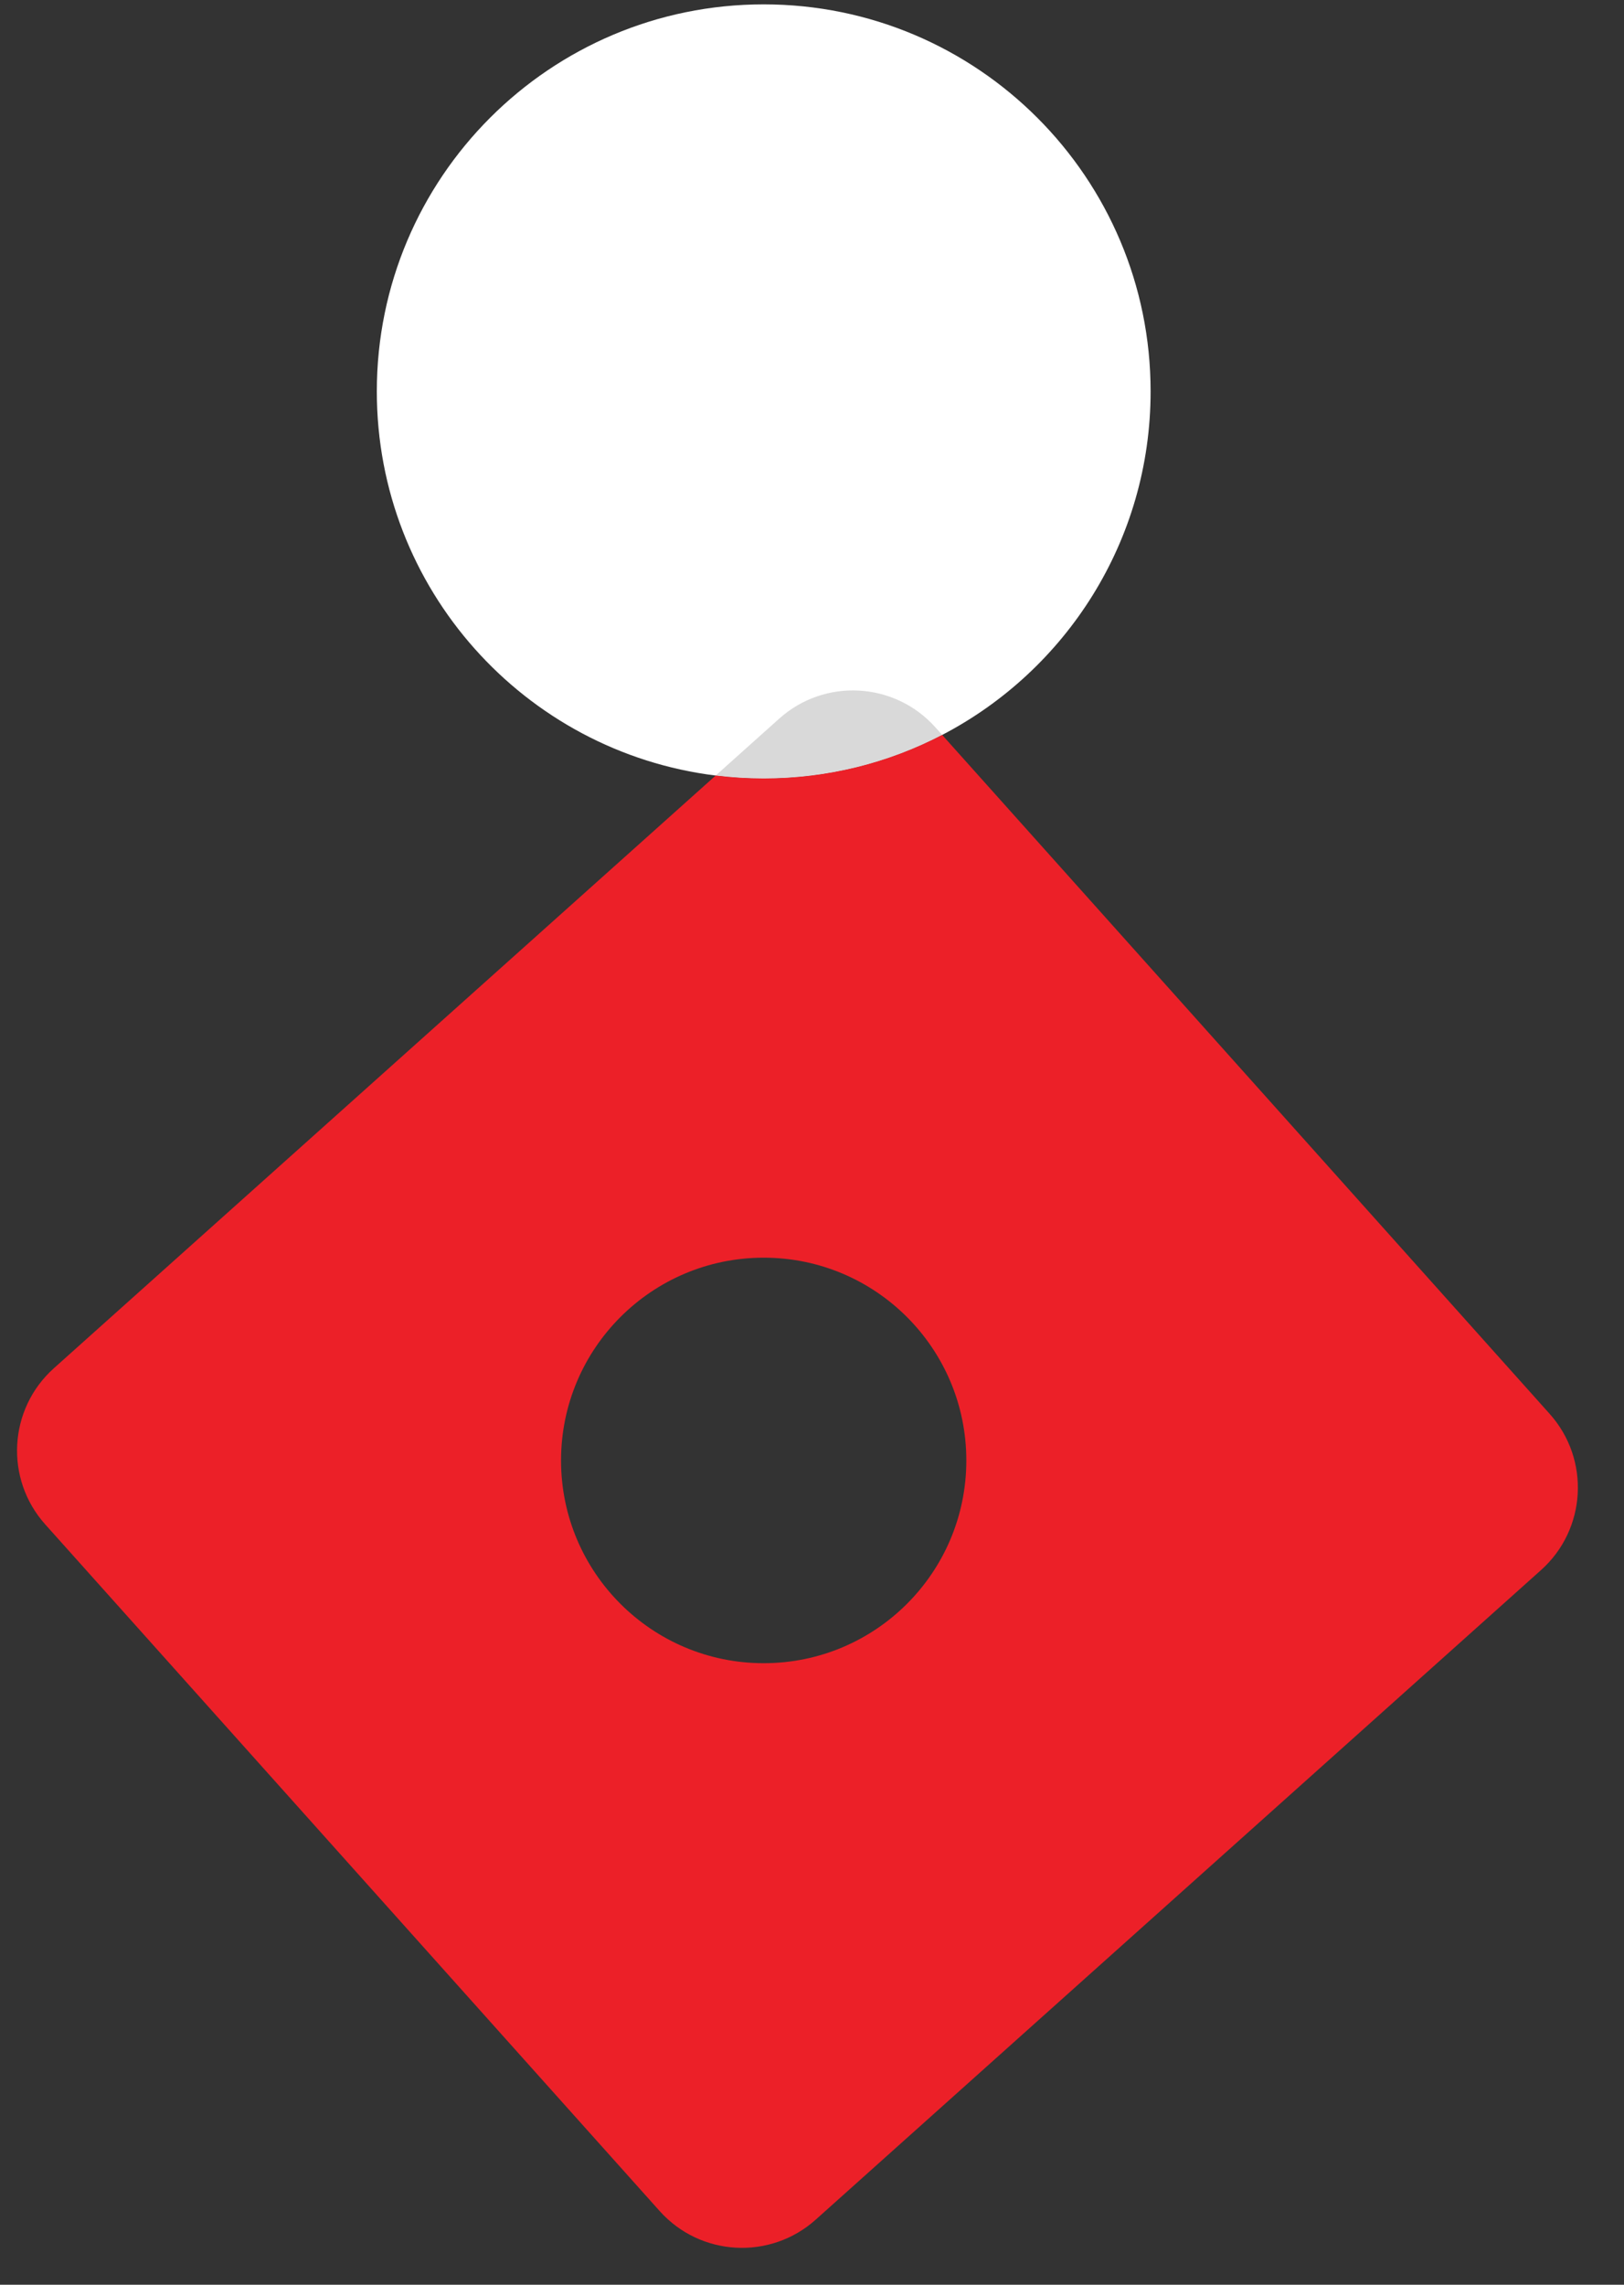
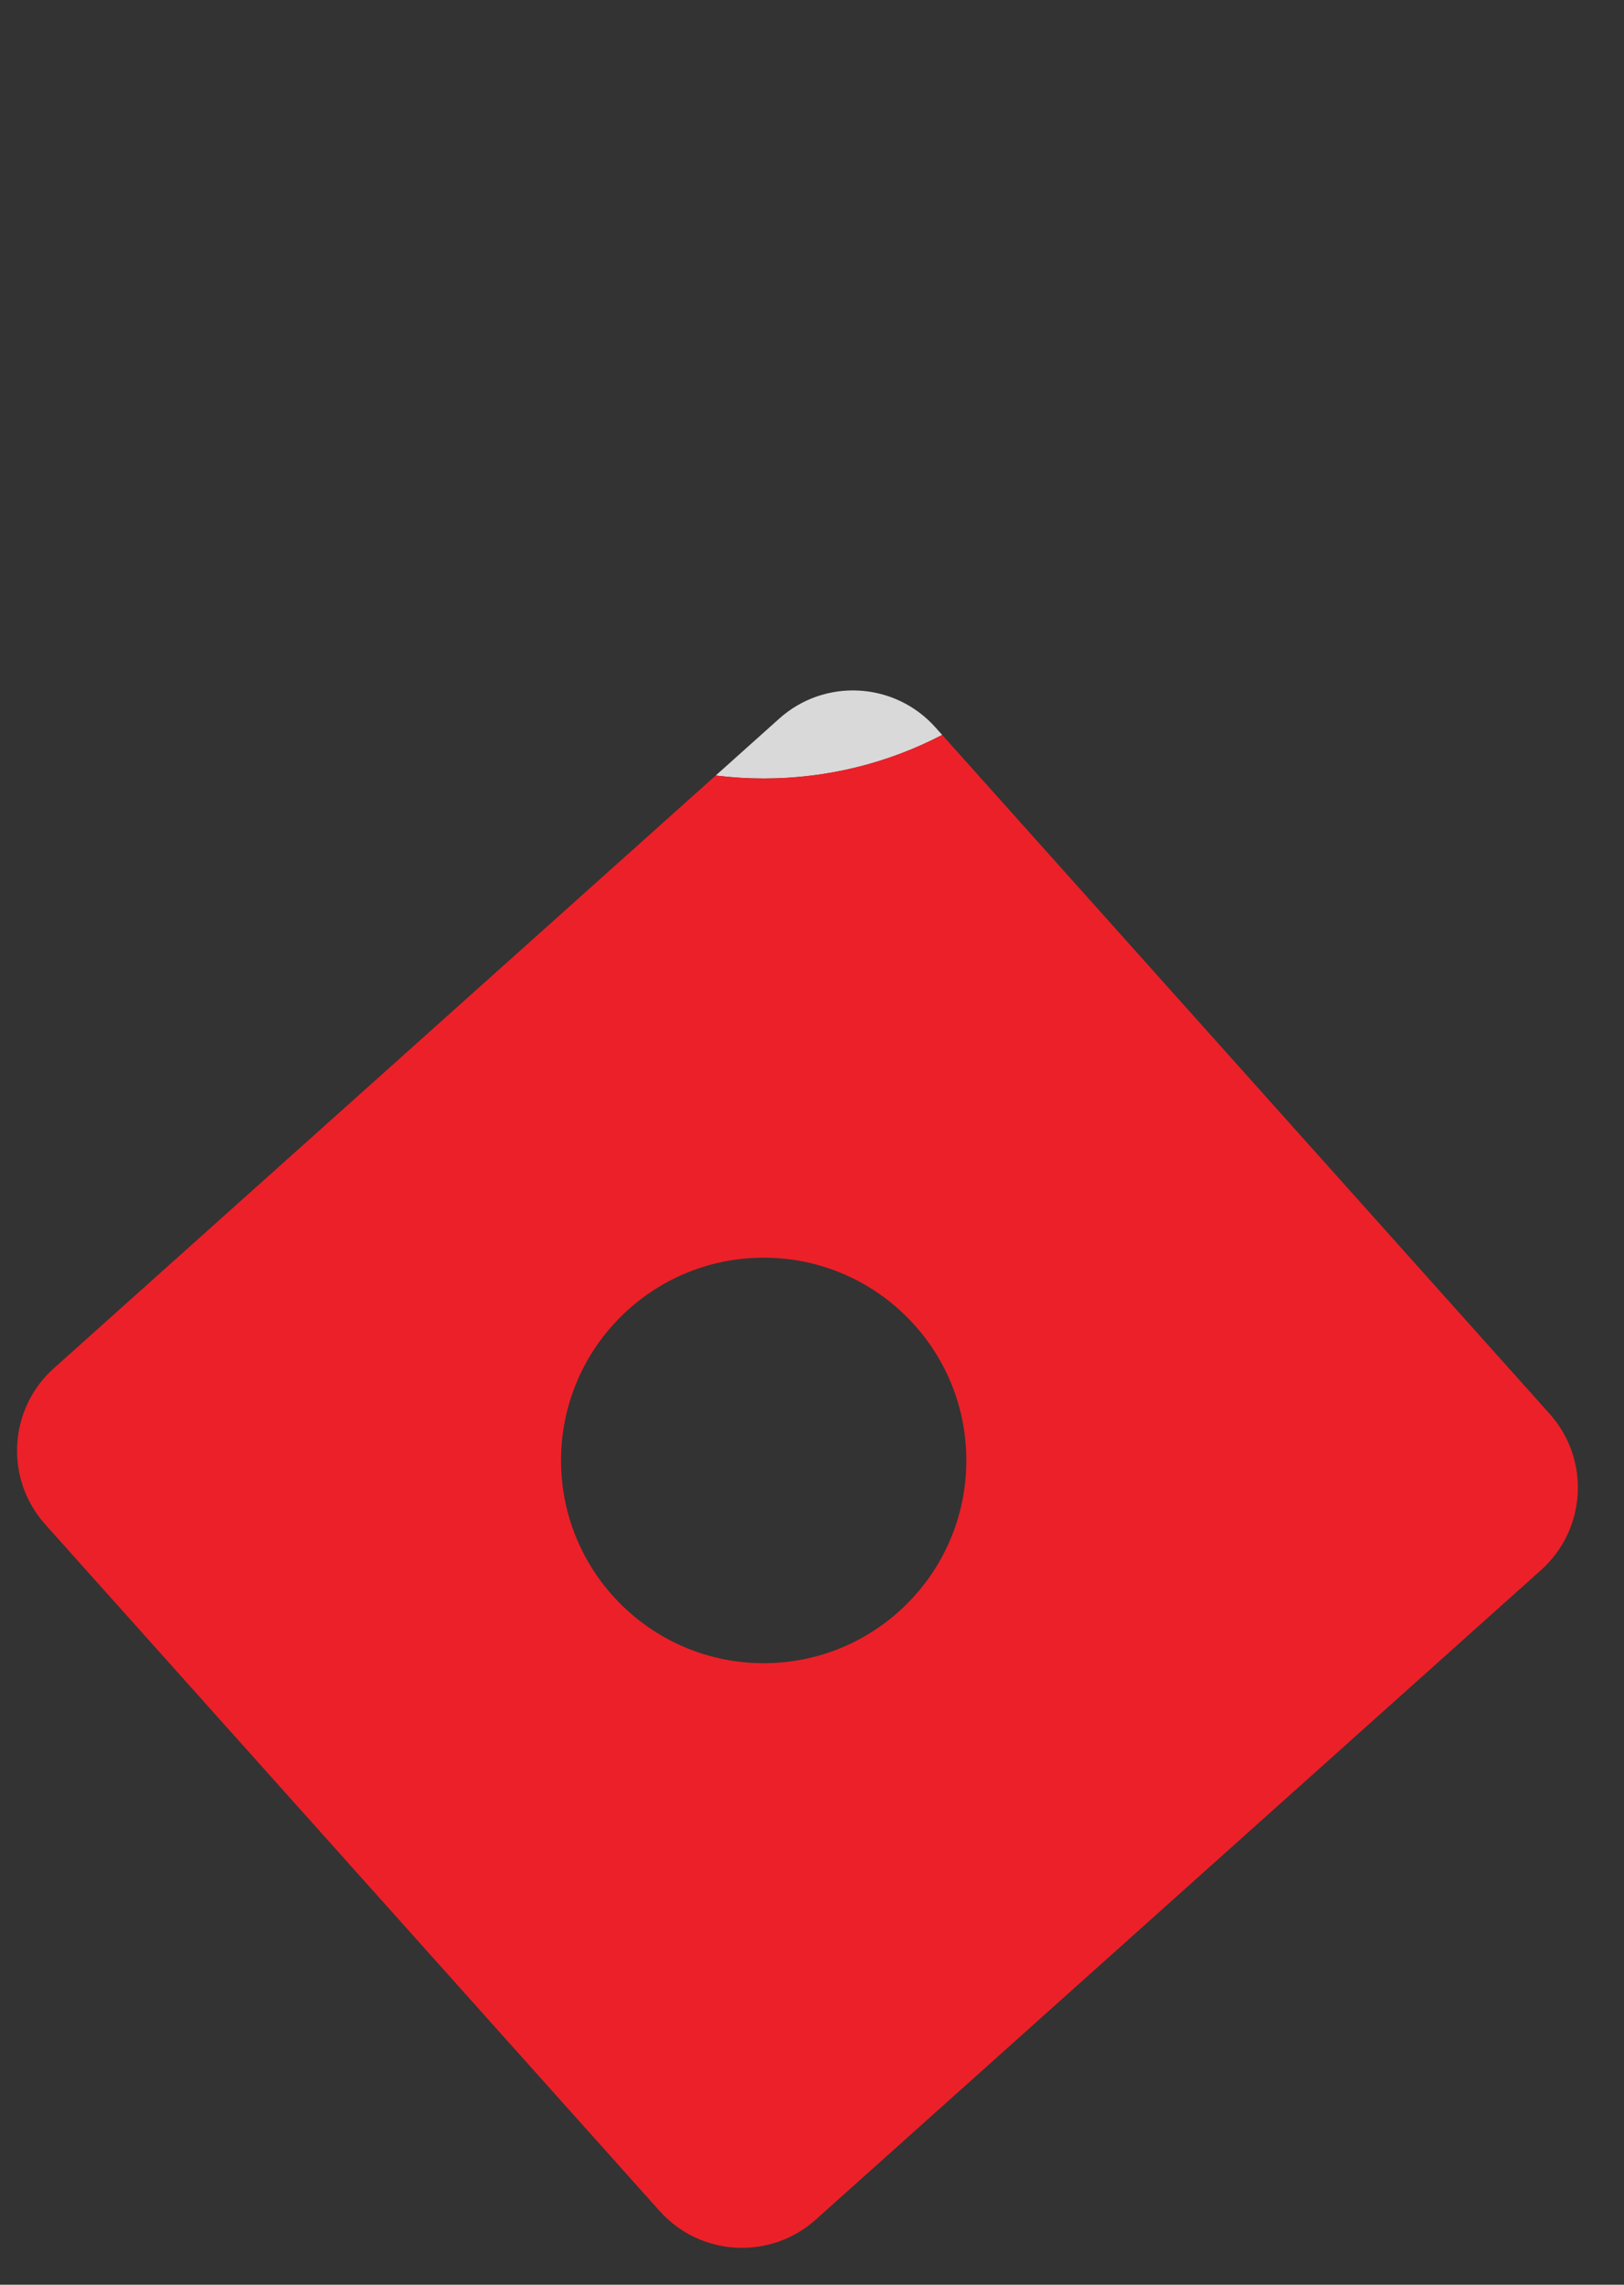
<svg xmlns="http://www.w3.org/2000/svg" width="32" height="45" viewBox="0 0 32 45" fill="none">
  <rect x="0" y="0" width="32" height="45" fill="#333333" stroke="none" />
-   <path d="M22.672 7.709C22.672 10.651 21.005 13.204 18.565 14.475C17.513 15.023 16.317 15.333 15.048 15.333C14.728 15.333 14.412 15.313 14.102 15.275C10.338 14.809 7.425 11.599 7.425 7.709C7.425 3.499 10.838 0.086 15.048 0.086C19.259 0.086 22.672 3.499 22.672 7.709Z" fill="white" />
  <path fill-rule="evenodd" clip-rule="evenodd" d="M18.43 14.324C17.627 13.428 16.25 13.351 15.354 14.154L14.102 15.275C14.412 15.313 14.728 15.333 15.048 15.333C16.317 15.333 17.513 15.023 18.565 14.475L18.43 14.324Z" fill="#D9D9D9" />
  <path fill-rule="evenodd" clip-rule="evenodd" d="M30.366 30.923C31.262 30.121 31.338 28.744 30.536 27.848L18.565 14.475C17.513 15.023 16.317 15.333 15.048 15.333C14.728 15.333 14.412 15.313 14.102 15.275L1.061 26.949C0.165 27.751 0.089 29.128 0.891 30.024L12.998 43.548C13.8 44.444 15.177 44.52 16.073 43.718L30.366 30.923ZM11.055 28.765C11.055 26.559 12.843 24.771 15.048 24.771C17.254 24.771 19.041 26.559 19.041 28.765C19.041 30.97 17.254 32.758 15.048 32.758C12.843 32.758 11.055 30.97 11.055 28.765Z" fill="#EC2028" />
</svg>